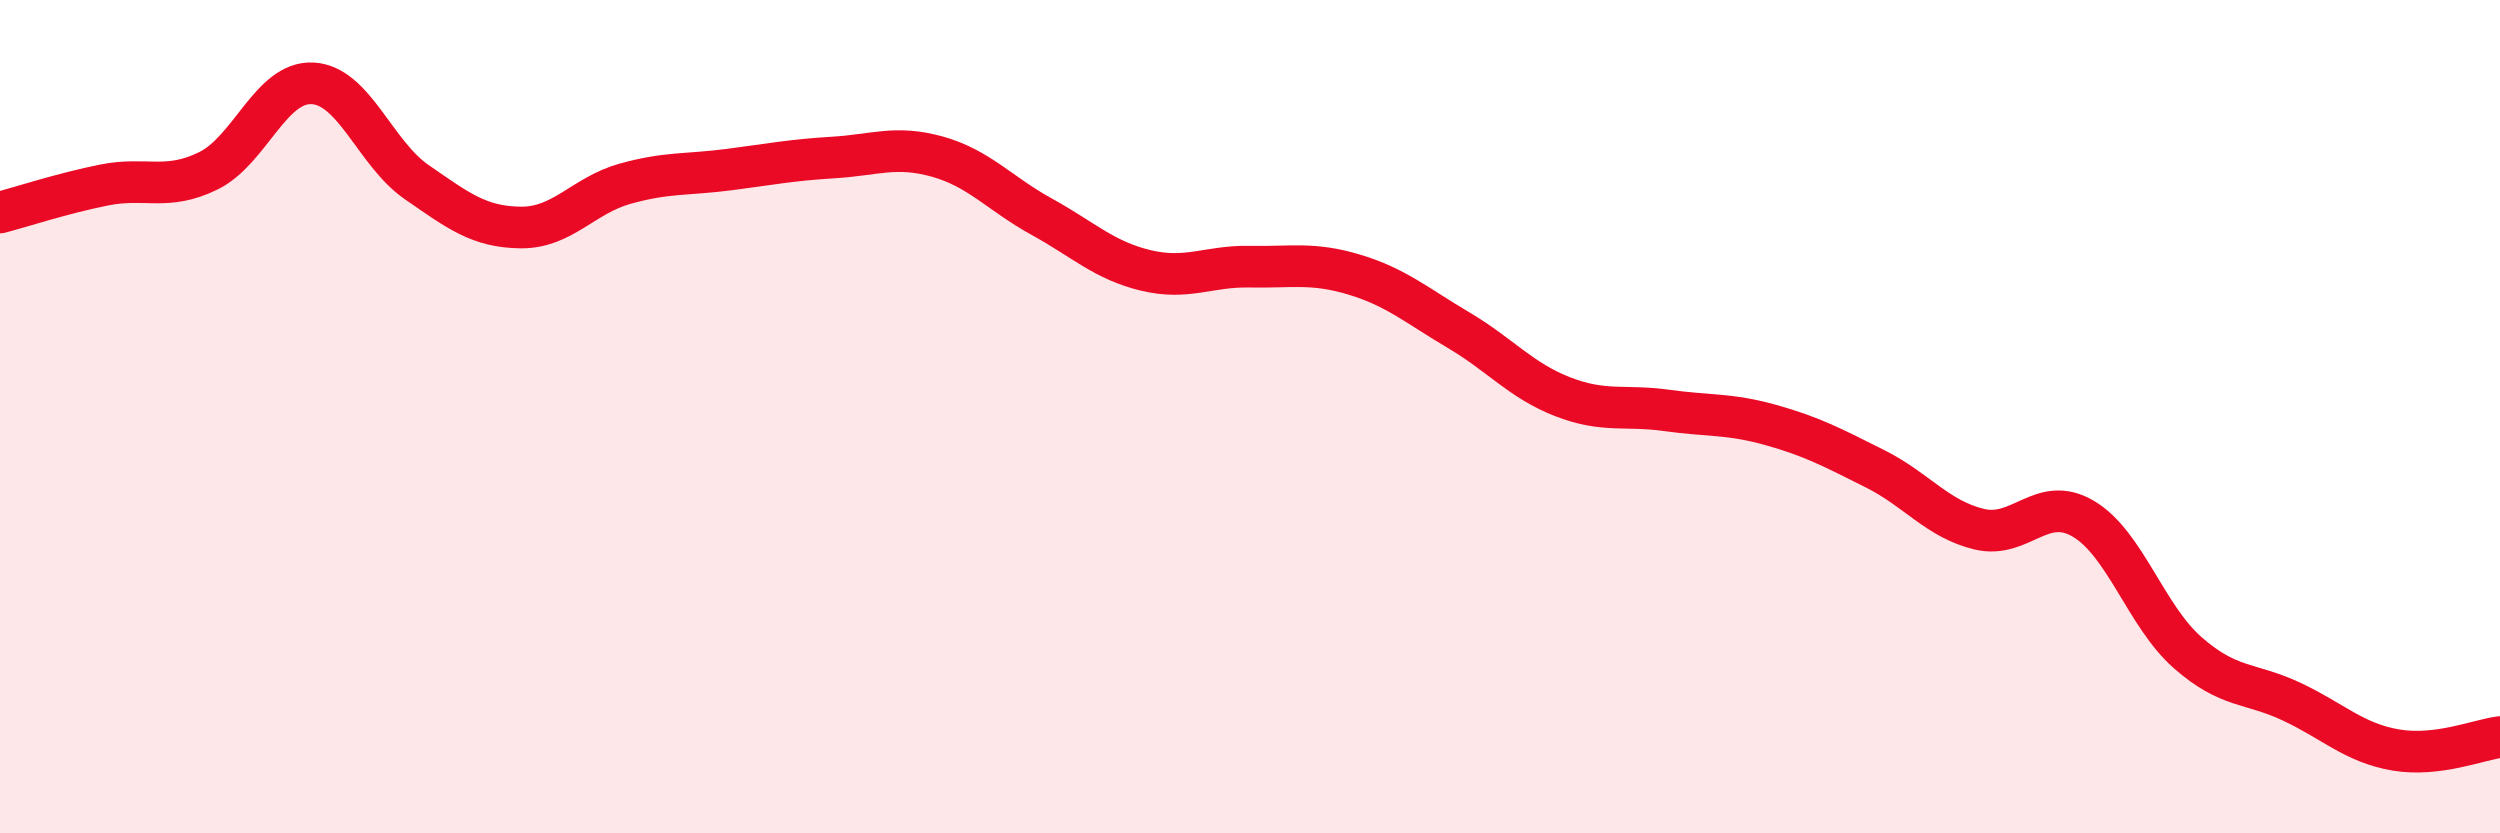
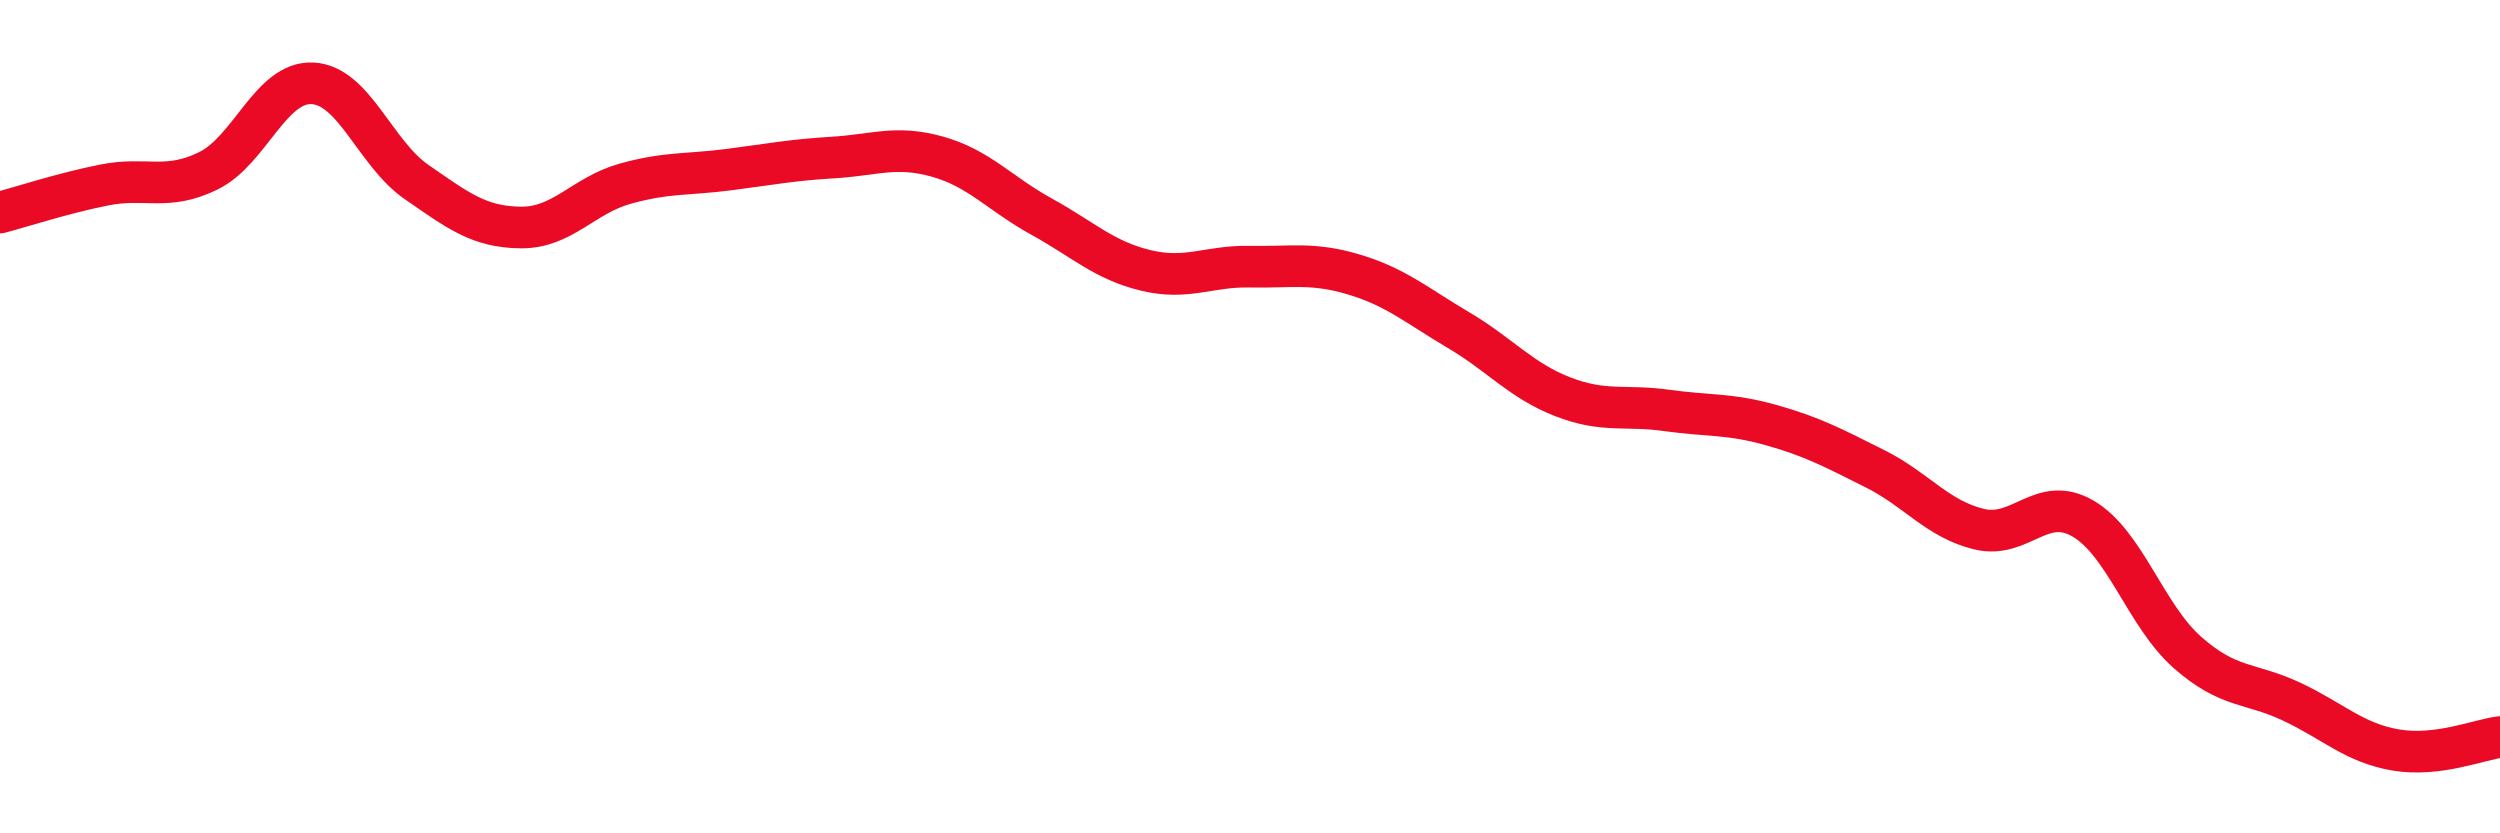
<svg xmlns="http://www.w3.org/2000/svg" width="60" height="20" viewBox="0 0 60 20">
-   <path d="M 0,5.1 C 0.5,4.97 1.5,4.64 2.5,4.44 C 3.5,4.24 4,4.59 5,4.1 C 6,3.61 6.5,1.95 7.5,2 C 8.5,2.05 9,3.68 10,4.37 C 11,5.06 11.5,5.45 12.5,5.46 C 13.5,5.47 14,4.69 15,4.41 C 16,4.13 16.5,4.2 17.5,4.07 C 18.5,3.94 19,3.84 20,3.78 C 21,3.72 21.5,3.48 22.5,3.76 C 23.5,4.04 24,4.65 25,5.2 C 26,5.75 26.5,6.25 27.5,6.49 C 28.5,6.73 29,6.38 30,6.4 C 31,6.42 31.5,6.29 32.5,6.59 C 33.5,6.89 34,7.33 35,7.92 C 36,8.51 36.5,9.13 37.5,9.52 C 38.5,9.91 39,9.71 40,9.85 C 41,9.99 41.5,9.92 42.5,10.2 C 43.5,10.48 44,10.75 45,11.25 C 46,11.75 46.5,12.46 47.5,12.7 C 48.5,12.94 49,11.86 50,12.45 C 51,13.04 51.5,14.78 52.5,15.66 C 53.5,16.54 54,16.37 55,16.84 C 56,17.31 56.5,17.83 57.5,18 C 58.5,18.17 59.5,17.75 60,17.69L60 20L0 20Z" fill="#EB0A25" opacity="0.1" stroke-linecap="round" stroke-linejoin="round" />
  <path d="M 0,5.1 C 0.5,4.97 1.5,4.64 2.5,4.44 C 3.5,4.24 4,4.59 5,4.1 C 6,3.61 6.5,1.95 7.5,2 C 8.5,2.05 9,3.68 10,4.37 C 11,5.06 11.5,5.45 12.5,5.46 C 13.5,5.47 14,4.69 15,4.41 C 16,4.13 16.5,4.2 17.5,4.07 C 18.5,3.94 19,3.84 20,3.78 C 21,3.72 21.5,3.48 22.5,3.76 C 23.5,4.04 24,4.65 25,5.2 C 26,5.75 26.5,6.25 27.5,6.49 C 28.5,6.73 29,6.38 30,6.4 C 31,6.42 31.5,6.29 32.5,6.59 C 33.5,6.89 34,7.33 35,7.92 C 36,8.51 36.5,9.13 37.5,9.52 C 38.5,9.91 39,9.71 40,9.85 C 41,9.99 41.5,9.92 42.5,10.2 C 43.5,10.48 44,10.75 45,11.25 C 46,11.75 46.5,12.46 47.5,12.7 C 48.5,12.94 49,11.86 50,12.45 C 51,13.04 51.5,14.78 52.5,15.66 C 53.5,16.54 54,16.37 55,16.84 C 56,17.31 56.5,17.83 57.5,18 C 58.5,18.17 59.5,17.75 60,17.69" stroke="#EB0A25" stroke-width="1" fill="none" stroke-linecap="round" stroke-linejoin="round" />
</svg>